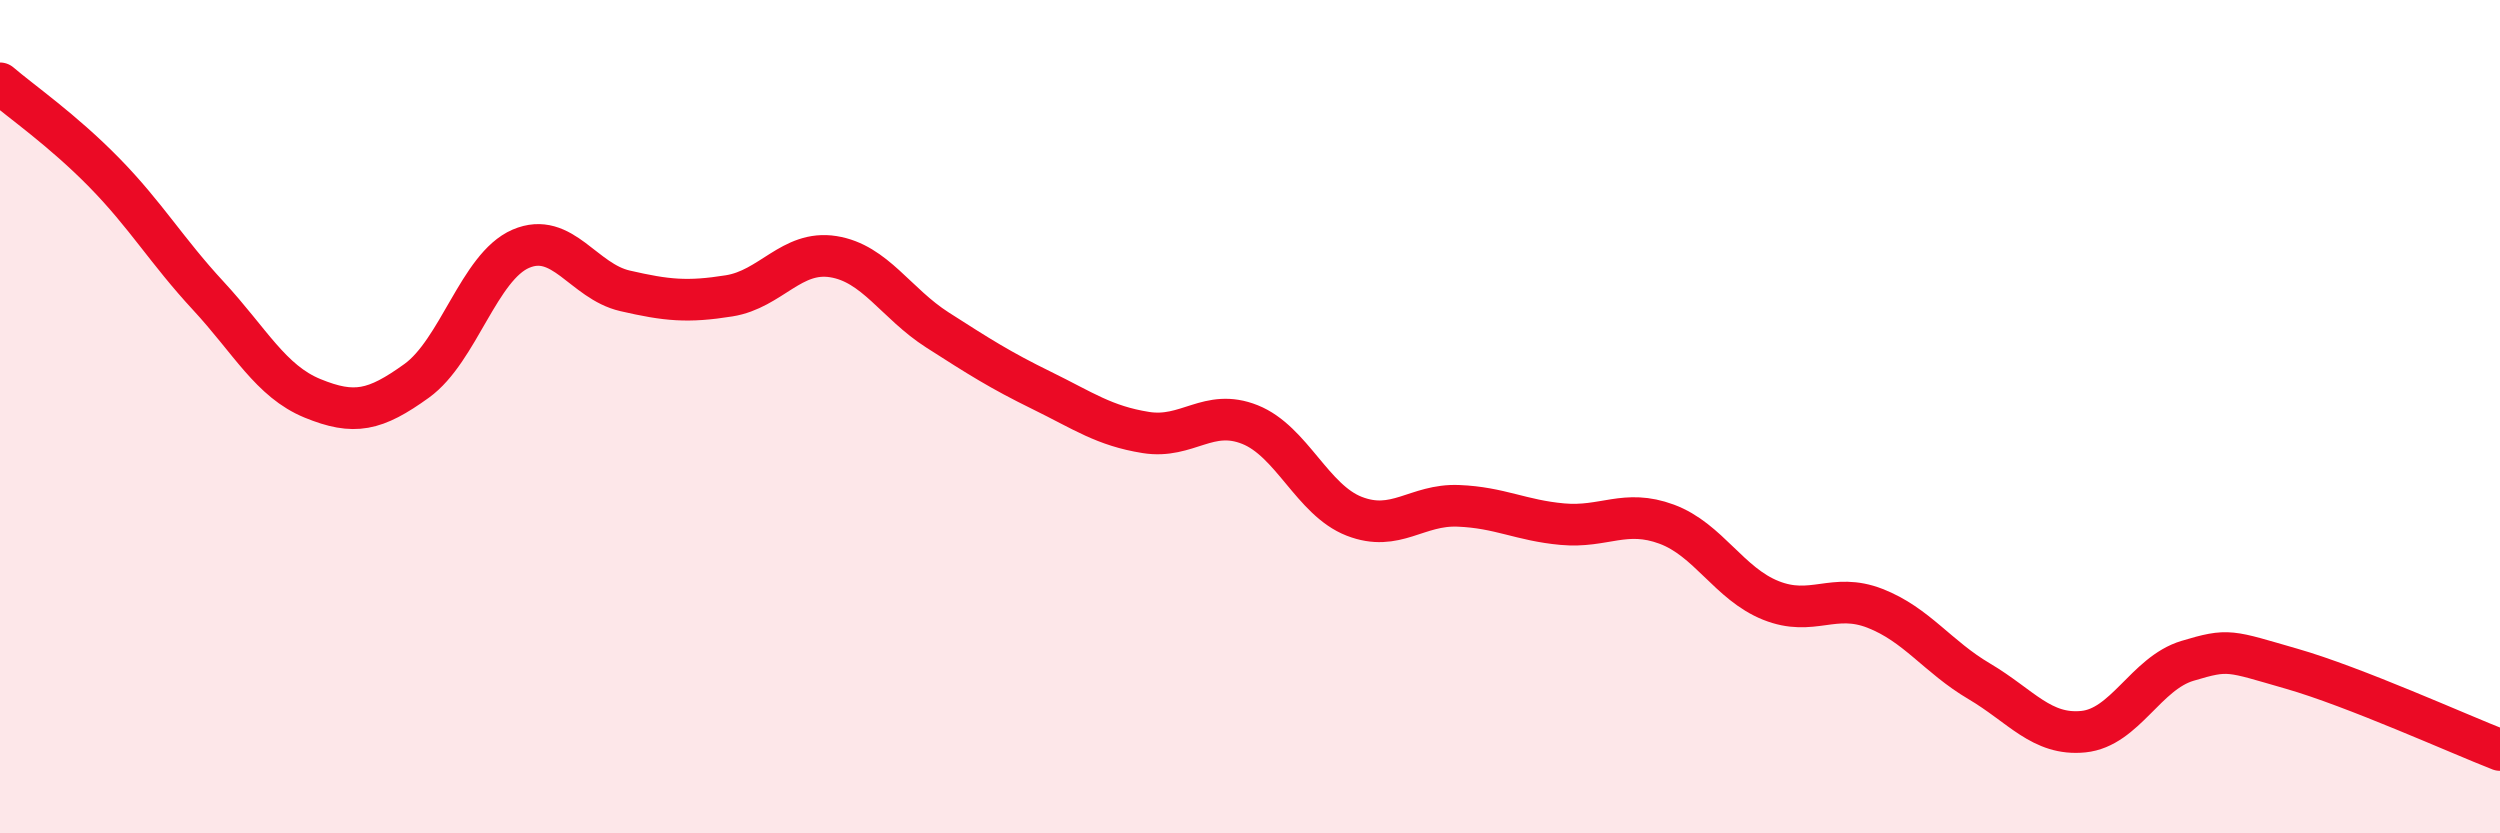
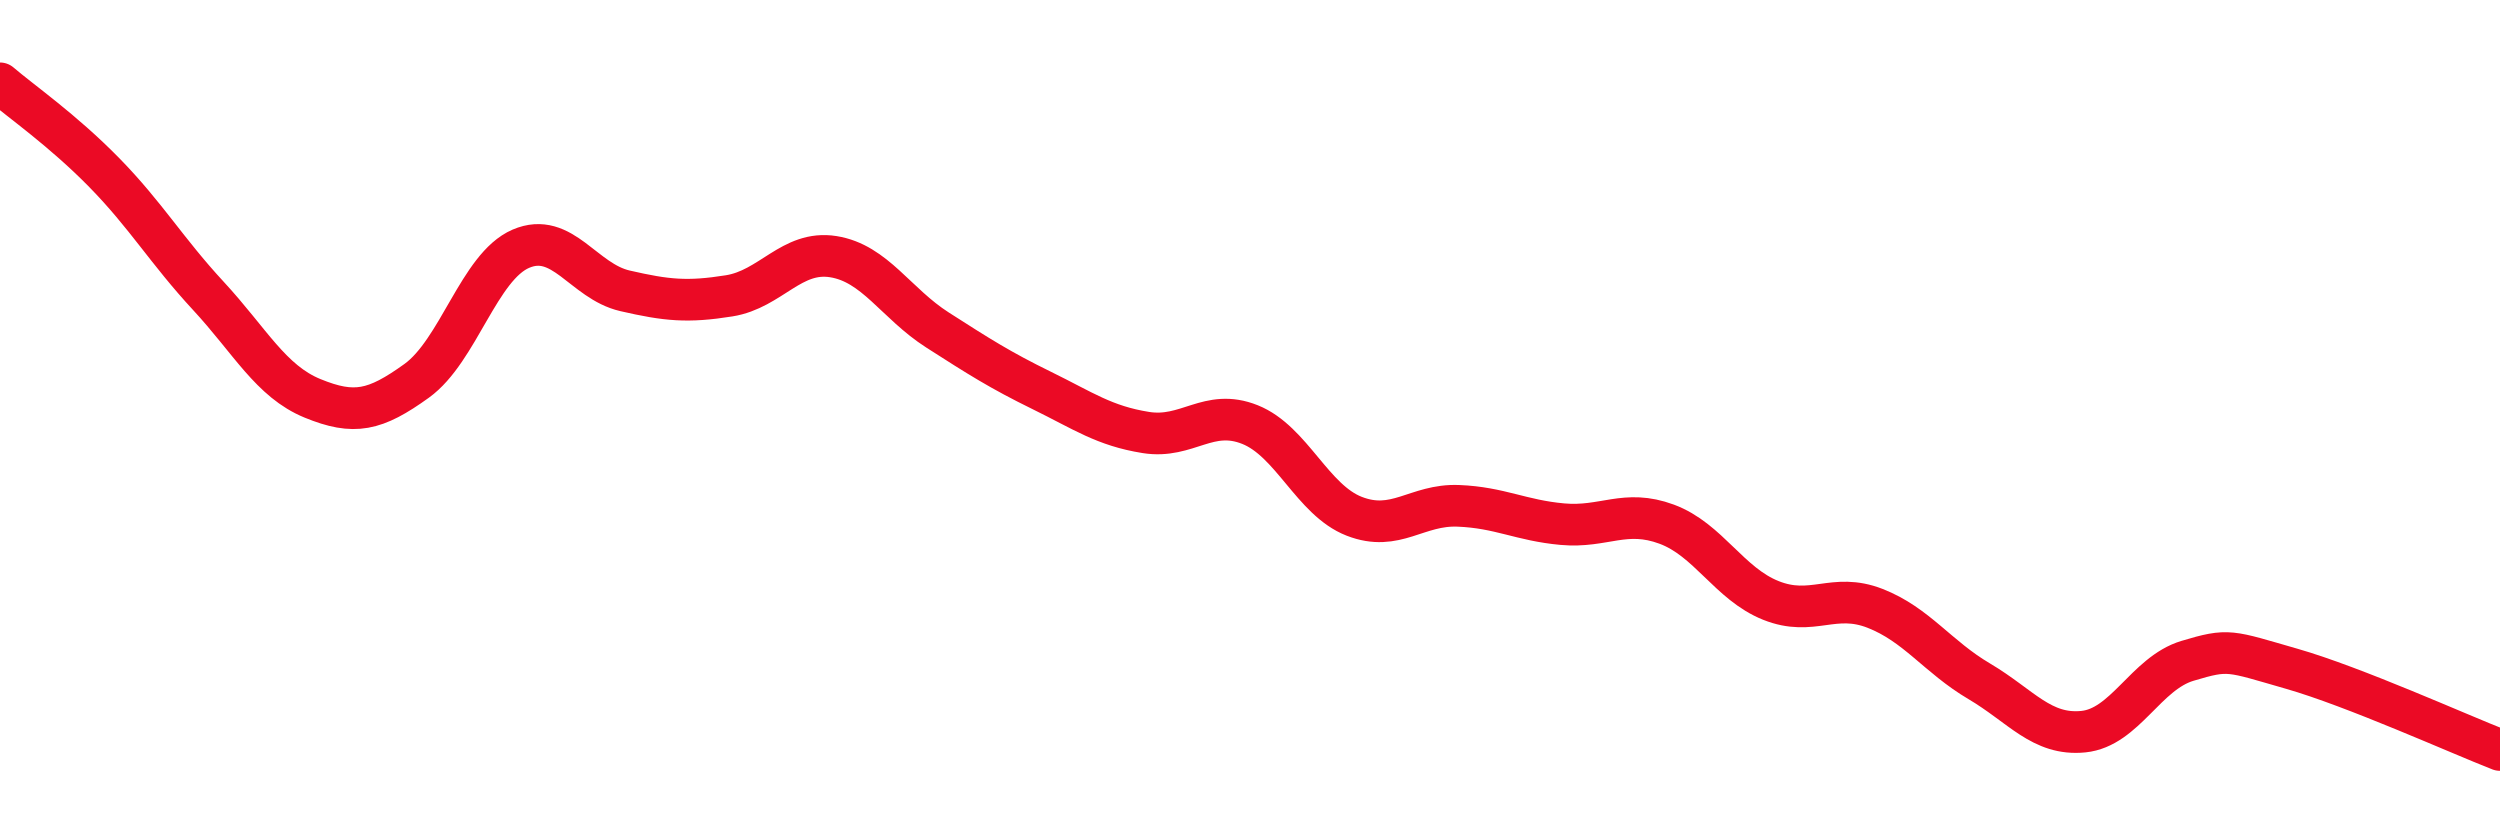
<svg xmlns="http://www.w3.org/2000/svg" width="60" height="20" viewBox="0 0 60 20">
-   <path d="M 0,2 C 0.5,2.43 1.5,3.12 2.5,4.14 C 3.5,5.16 4,6.02 5,7.1 C 6,8.18 6.5,9.15 7.5,9.56 C 8.5,9.97 9,9.86 10,9.14 C 11,8.42 11.5,6.4 12.5,5.97 C 13.5,5.54 14,6.75 15,6.98 C 16,7.21 16.5,7.26 17.5,7.1 C 18.5,6.94 19,6 20,6.16 C 21,6.32 21.5,7.28 22.5,7.92 C 23.5,8.56 24,8.88 25,9.37 C 26,9.86 26.5,10.22 27.5,10.38 C 28.5,10.54 29,9.79 30,10.19 C 31,10.59 31.5,12 32.5,12.39 C 33.5,12.78 34,12.1 35,12.14 C 36,12.18 36.5,12.49 37.5,12.58 C 38.5,12.67 39,12.21 40,12.58 C 41,12.95 41.5,14.01 42.5,14.41 C 43.5,14.81 44,14.21 45,14.6 C 46,14.99 46.5,15.76 47.5,16.35 C 48.5,16.94 49,17.66 50,17.56 C 51,17.46 51.5,16.16 52.5,15.86 C 53.5,15.56 53.5,15.62 55,16.05 C 56.5,16.48 59,17.61 60,18L60 20L0 20Z" fill="#EB0A25" opacity="0.1" stroke-linecap="round" stroke-linejoin="round" />
  <path d="M 0,2 C 0.5,2.43 1.5,3.12 2.5,4.14 C 3.5,5.16 4,6.02 5,7.1 C 6,8.18 6.5,9.15 7.5,9.56 C 8.5,9.97 9,9.86 10,9.14 C 11,8.42 11.5,6.4 12.5,5.97 C 13.5,5.54 14,6.75 15,6.98 C 16,7.21 16.5,7.26 17.5,7.1 C 18.5,6.94 19,6 20,6.16 C 21,6.32 21.5,7.28 22.5,7.92 C 23.5,8.56 24,8.88 25,9.37 C 26,9.86 26.5,10.22 27.5,10.38 C 28.5,10.54 29,9.79 30,10.19 C 31,10.59 31.5,12 32.5,12.39 C 33.5,12.78 34,12.1 35,12.14 C 36,12.18 36.5,12.49 37.5,12.58 C 38.5,12.67 39,12.21 40,12.58 C 41,12.95 41.5,14.01 42.5,14.41 C 43.5,14.81 44,14.21 45,14.6 C 46,14.99 46.5,15.76 47.5,16.35 C 48.5,16.94 49,17.66 50,17.56 C 51,17.46 51.5,16.16 52.5,15.86 C 53.5,15.56 53.5,15.62 55,16.05 C 56.5,16.48 59,17.61 60,18" stroke="#EB0A25" stroke-width="1" fill="none" stroke-linecap="round" stroke-linejoin="round" />
</svg>